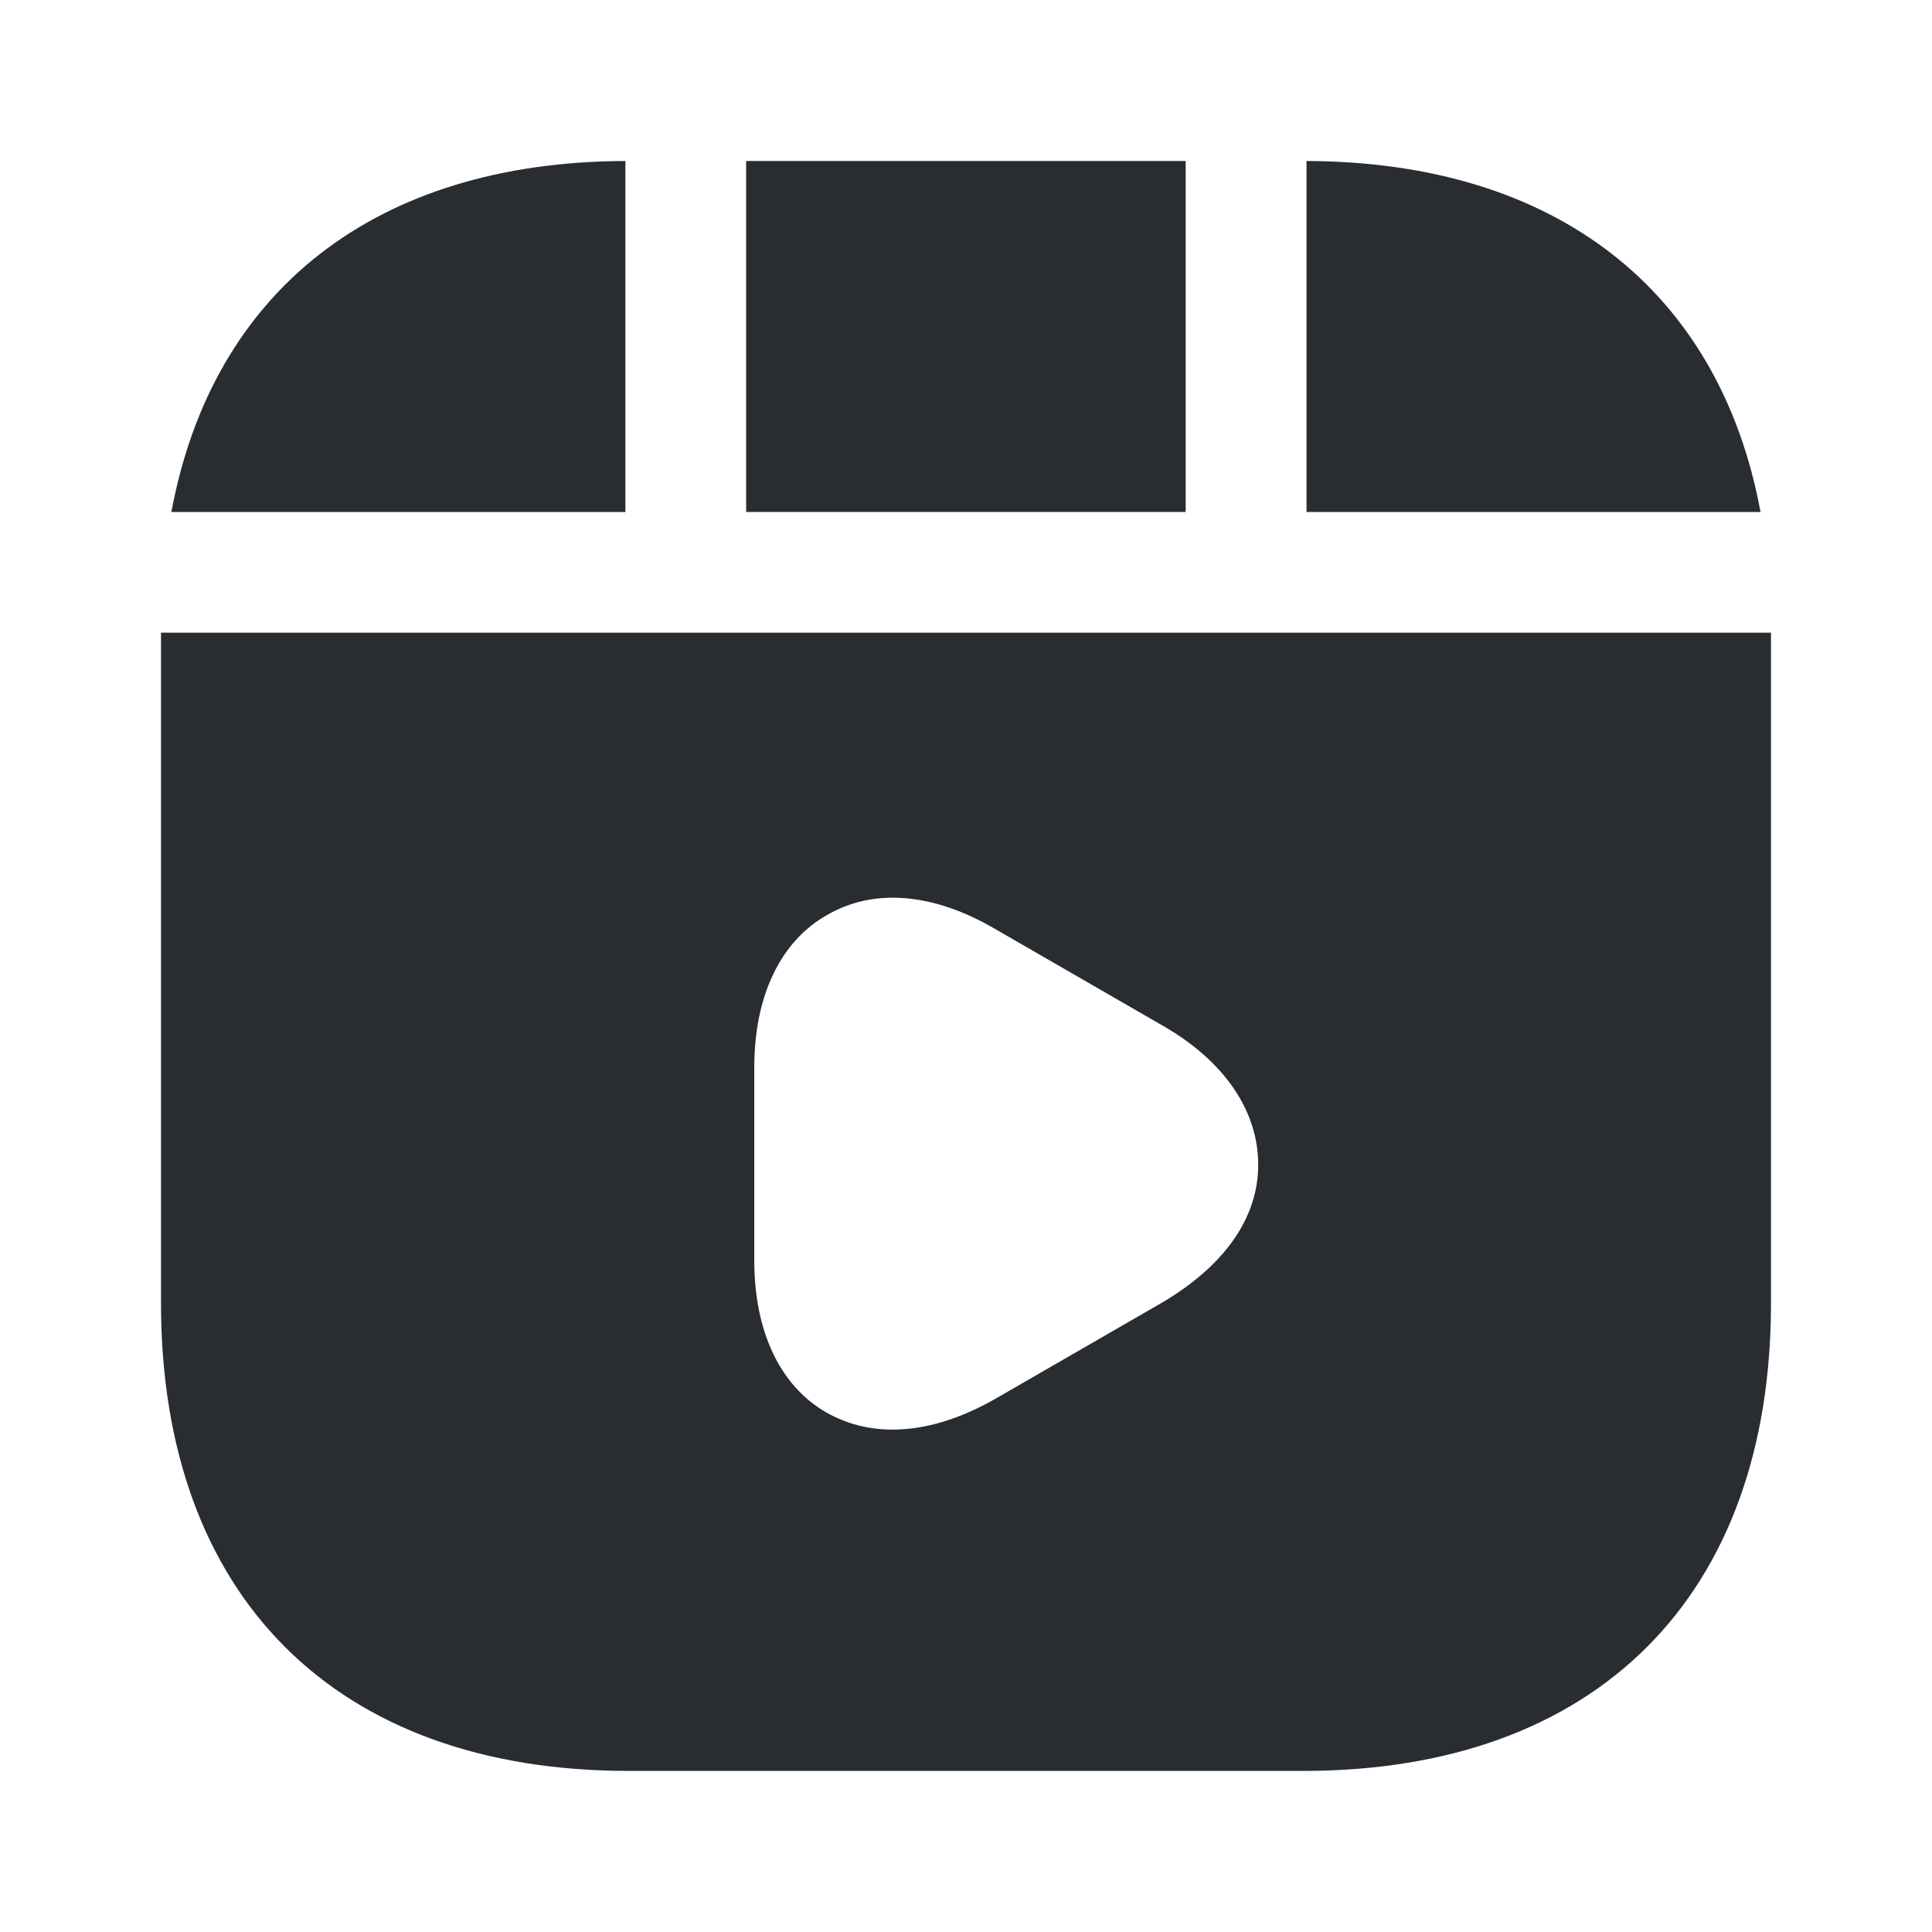
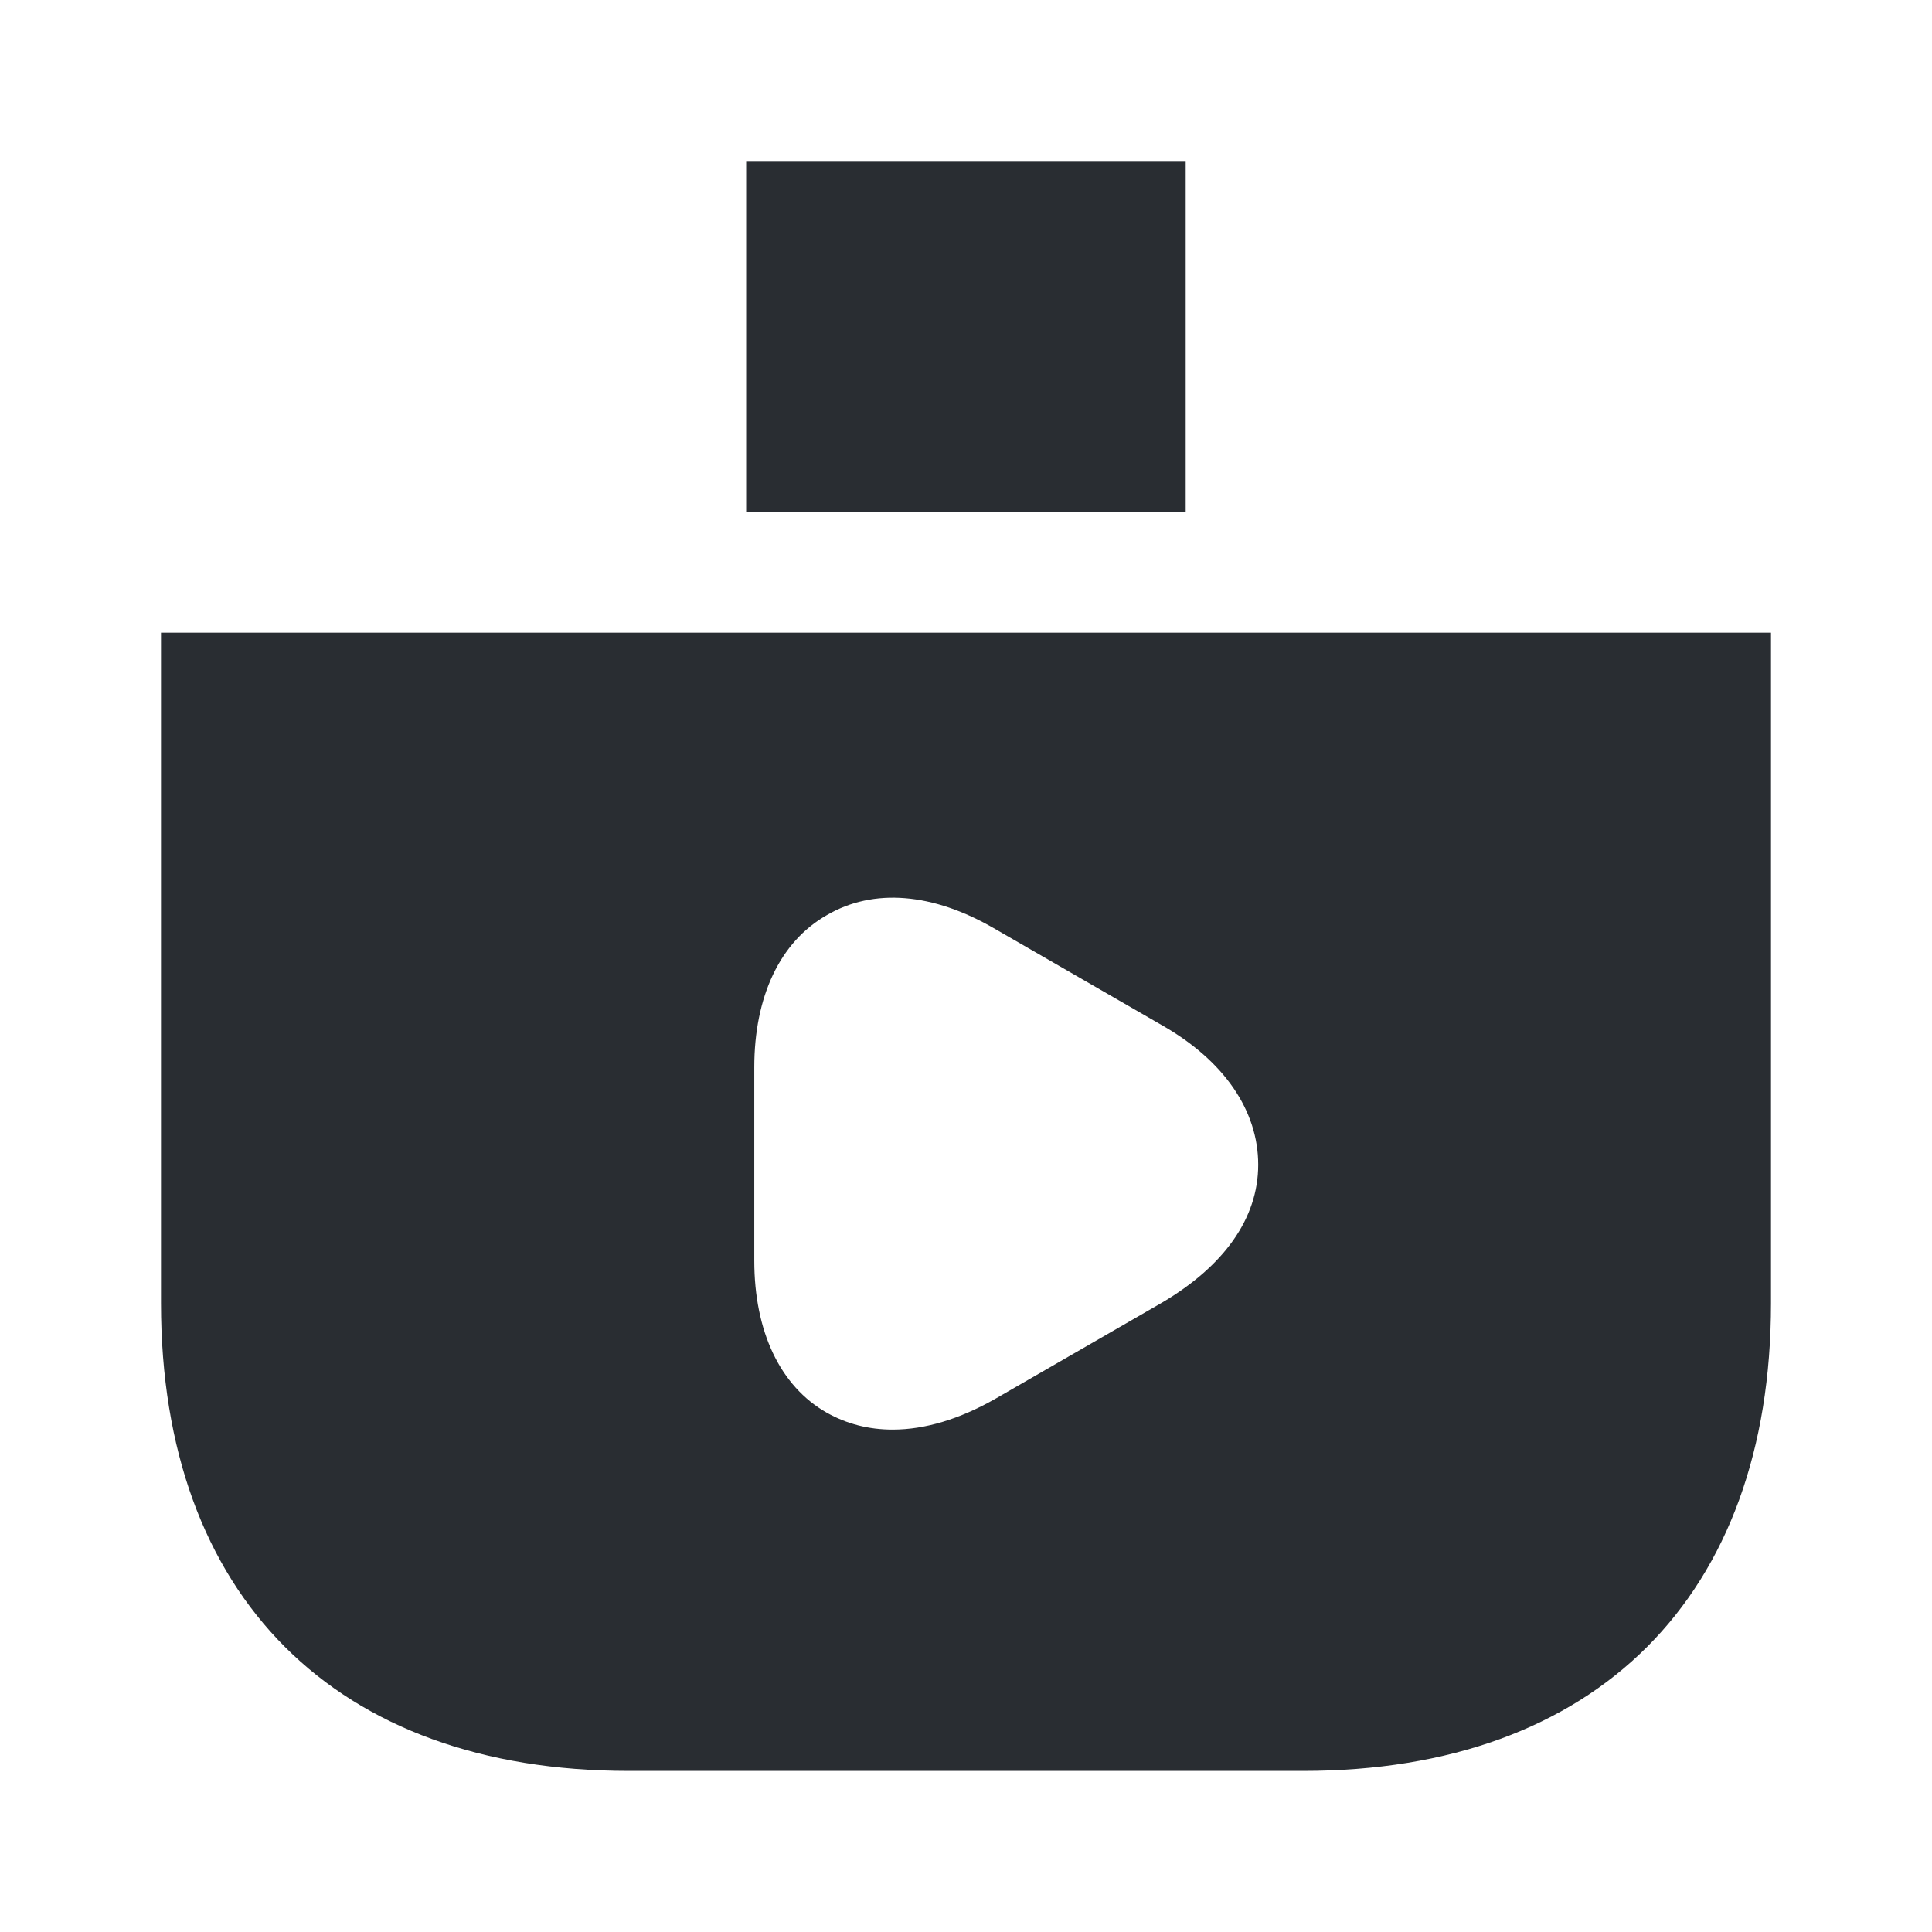
<svg xmlns="http://www.w3.org/2000/svg" fill="none" height="24" viewBox="0 0 24 24" width="24">
  <g fill="#292d32">
    <path d="m14.729 2h-5.46v4.36h5.46z" />
-     <path d="m16.23 2v4.36h5.64c-.51-2.75-2.54-4.35-5.64-4.36z" />
    <path d="m2 7.859v8.33c0 3.64 2.17 5.81 5.81 5.81h8.38c3.64 0 5.81-2.17 5.81-5.81v-8.33zm12.44 8.32-2.08 1.2c-.44.25-.87.38-1.27.38-.3 0-.57-.07-.82-.21-.58-.33-.9-1.01-.9-1.89v-2.4c0-.88.32-1.56.9-1.89.58-.34 1.32-.28 2.09.17l2.08 1.2c.77.44 1.19 1.06 1.19 1.73s-.43 1.26-1.19 1.71z" />
-     <path d="m7.769 2c-3.1.01-5.13 1.61-5.64 4.36h5.64z" />
  </g>
</svg>